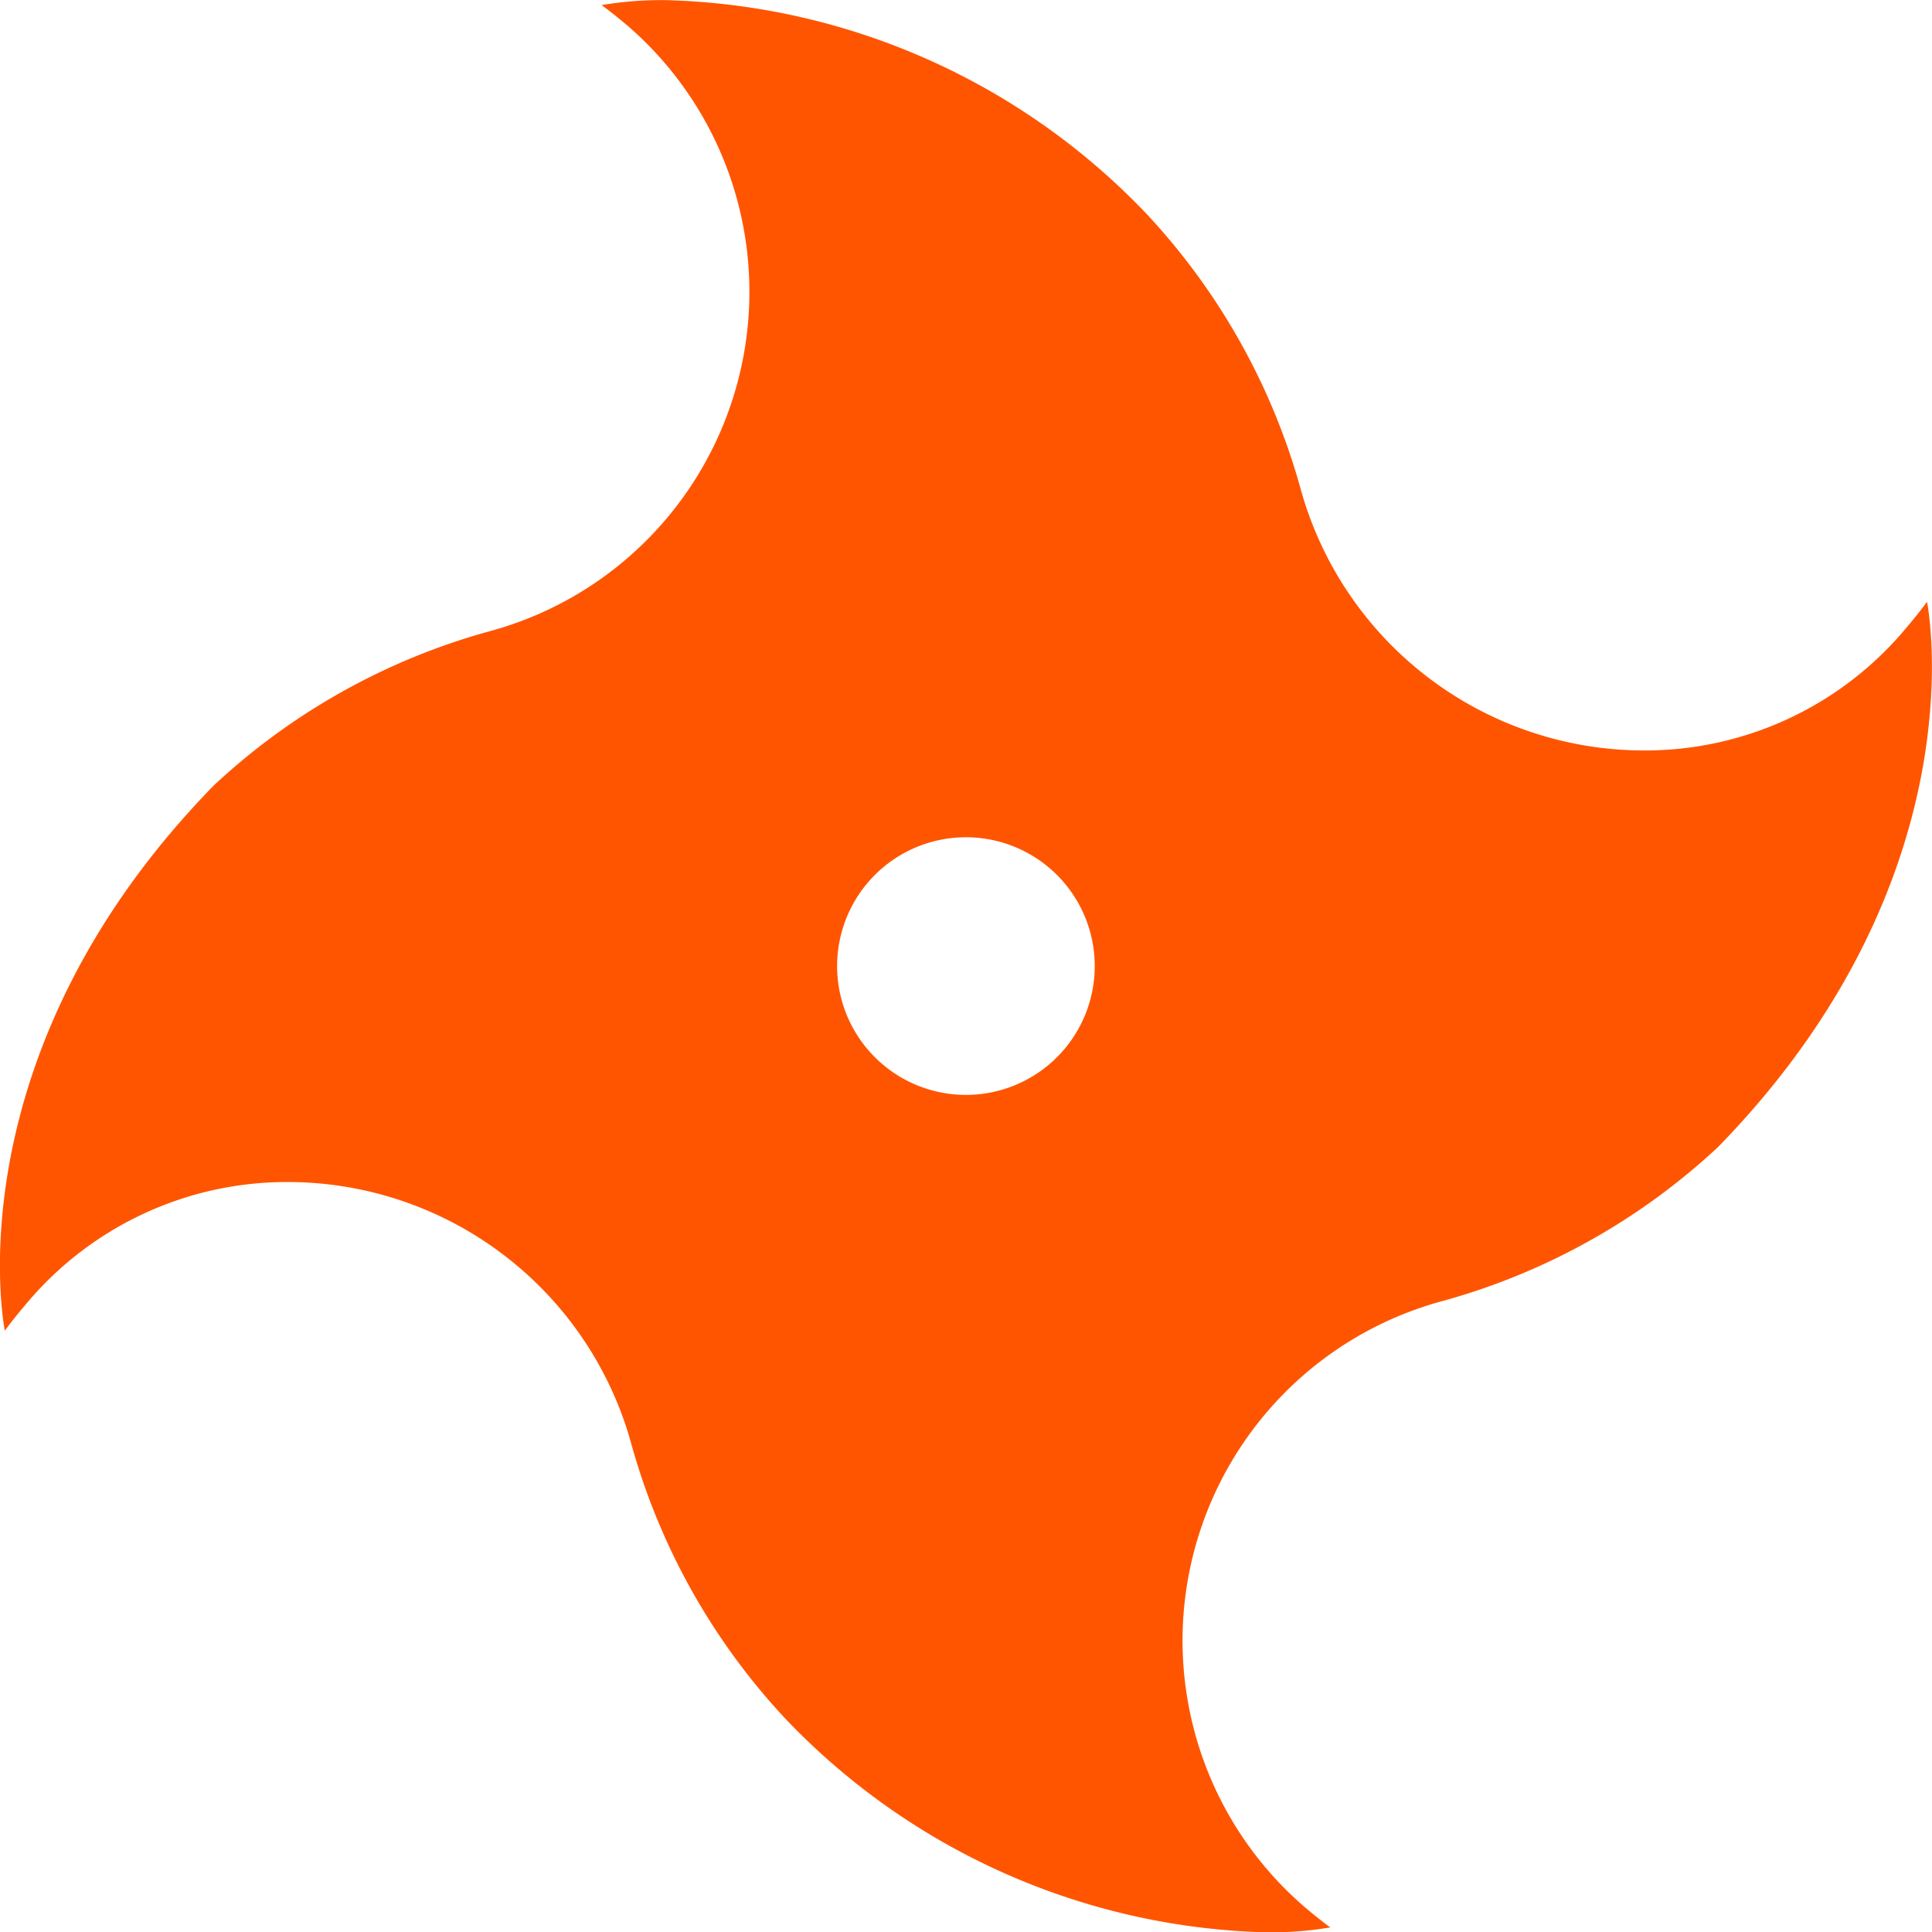
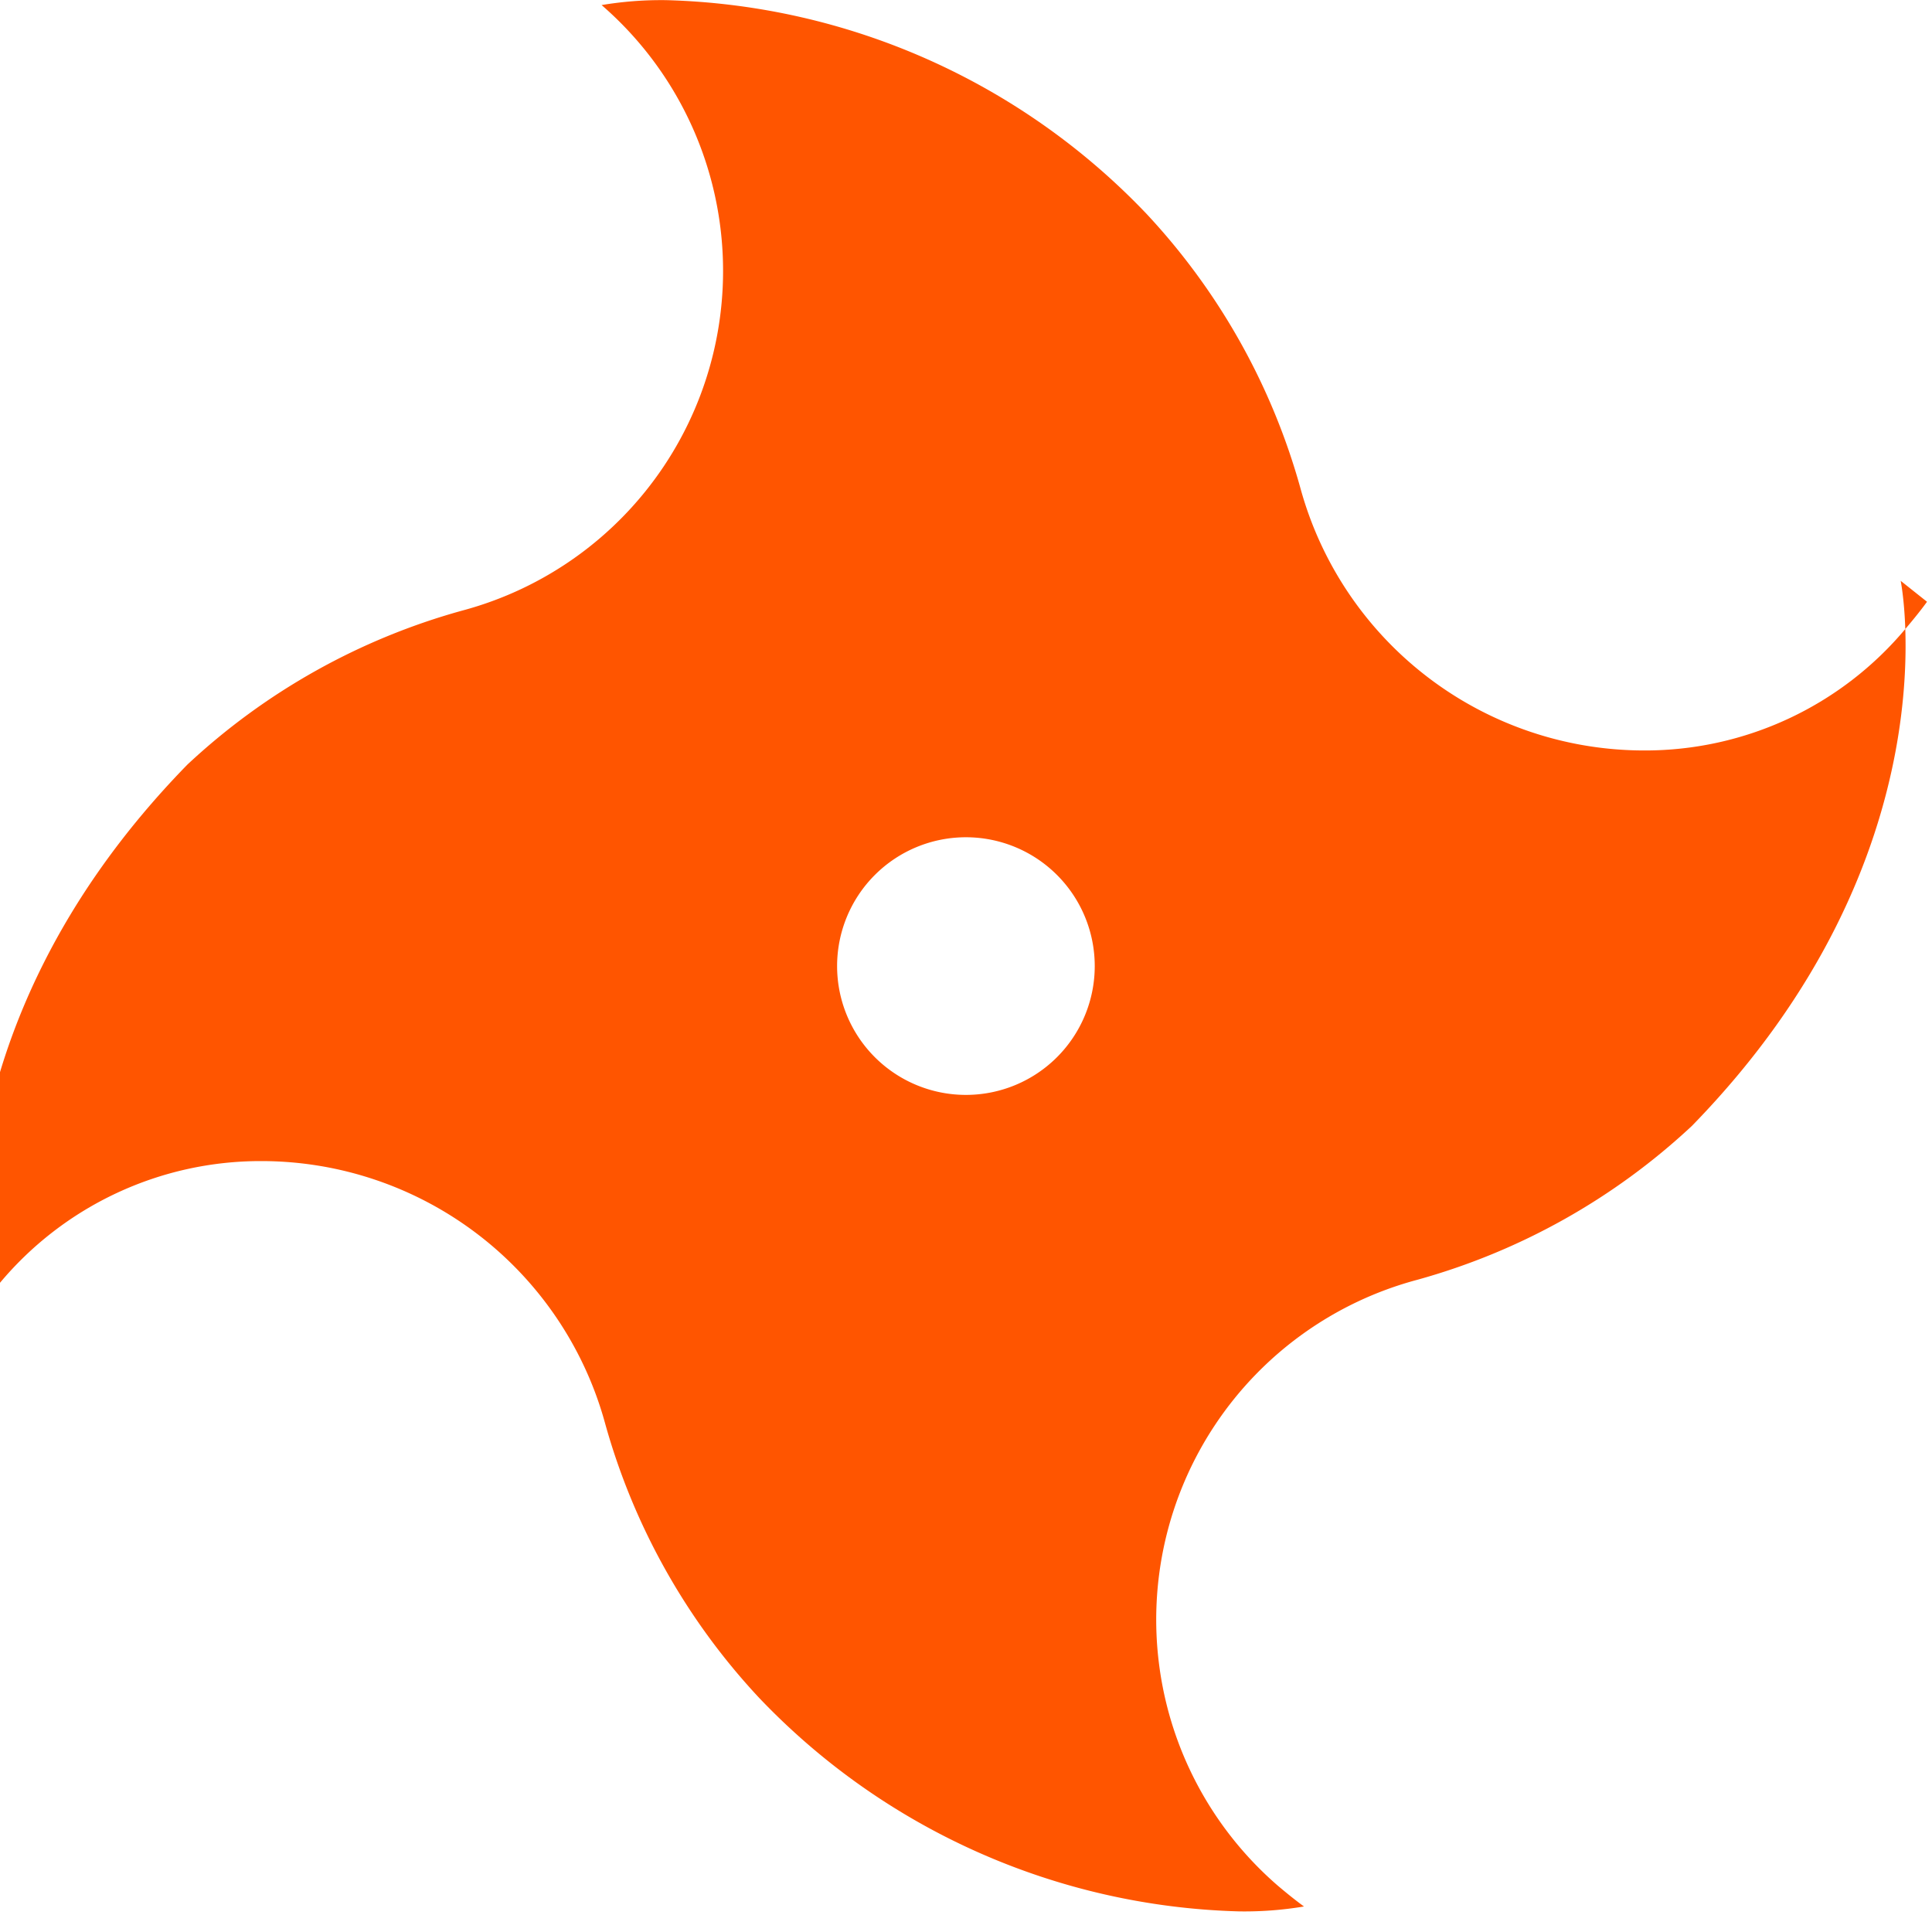
<svg xmlns="http://www.w3.org/2000/svg" width="23.996" height="24" viewBox="0 0 23.996 24">
-   <path d="M321.573 298.016s-.088.125-.26.327a4.219 4.219 0 0 1-3.251 1.52 4.428 4.428 0 0 1-4.27-3.253 8.206 8.206 0 0 0-1.912-3.411 8.547 8.547 0 0 0-5.963-2.655 4.468 4.468 0 0 0-.806.061s.125.089.327.26a4.367 4.367 0 0 1-1.732 7.521 8.2 8.2 0 0 0-3.412 1.912c-3.287 3.368-2.595 6.772-2.595 6.772s.088-.125.26-.327a4.22 4.22 0 0 1 3.252-1.52 4.427 4.427 0 0 1 4.269 3.252 8.214 8.214 0 0 0 1.912 3.412 8.547 8.547 0 0 0 5.963 2.655 4.474 4.474 0 0 0 .807-.061s-.126-.089-.327-.26a4.369 4.369 0 0 1 1.732-7.523 8.2 8.2 0 0 0 3.413-1.912c3.285-3.369 2.593-6.77 2.593-6.77zm-11.937 6.125a1.6 1.6 0 1 1 1.6-1.6 1.6 1.6 0 0 1-1.6 1.6z" transform="translate(-297.639 -290.542)" style="fill:#f50" />
+   <path d="M321.573 298.016s-.088.125-.26.327a4.219 4.219 0 0 1-3.251 1.52 4.428 4.428 0 0 1-4.27-3.253 8.206 8.206 0 0 0-1.912-3.411 8.547 8.547 0 0 0-5.963-2.655 4.468 4.468 0 0 0-.806.061a4.367 4.367 0 0 1-1.732 7.521 8.2 8.2 0 0 0-3.412 1.912c-3.287 3.368-2.595 6.772-2.595 6.772s.088-.125.26-.327a4.22 4.22 0 0 1 3.252-1.52 4.427 4.427 0 0 1 4.269 3.252 8.214 8.214 0 0 0 1.912 3.412 8.547 8.547 0 0 0 5.963 2.655 4.474 4.474 0 0 0 .807-.061s-.126-.089-.327-.26a4.369 4.369 0 0 1 1.732-7.523 8.2 8.2 0 0 0 3.413-1.912c3.285-3.369 2.593-6.77 2.593-6.77zm-11.937 6.125a1.6 1.6 0 1 1 1.6-1.6 1.6 1.6 0 0 1-1.6 1.6z" transform="translate(-297.639 -290.542)" style="fill:#f50" />
</svg>